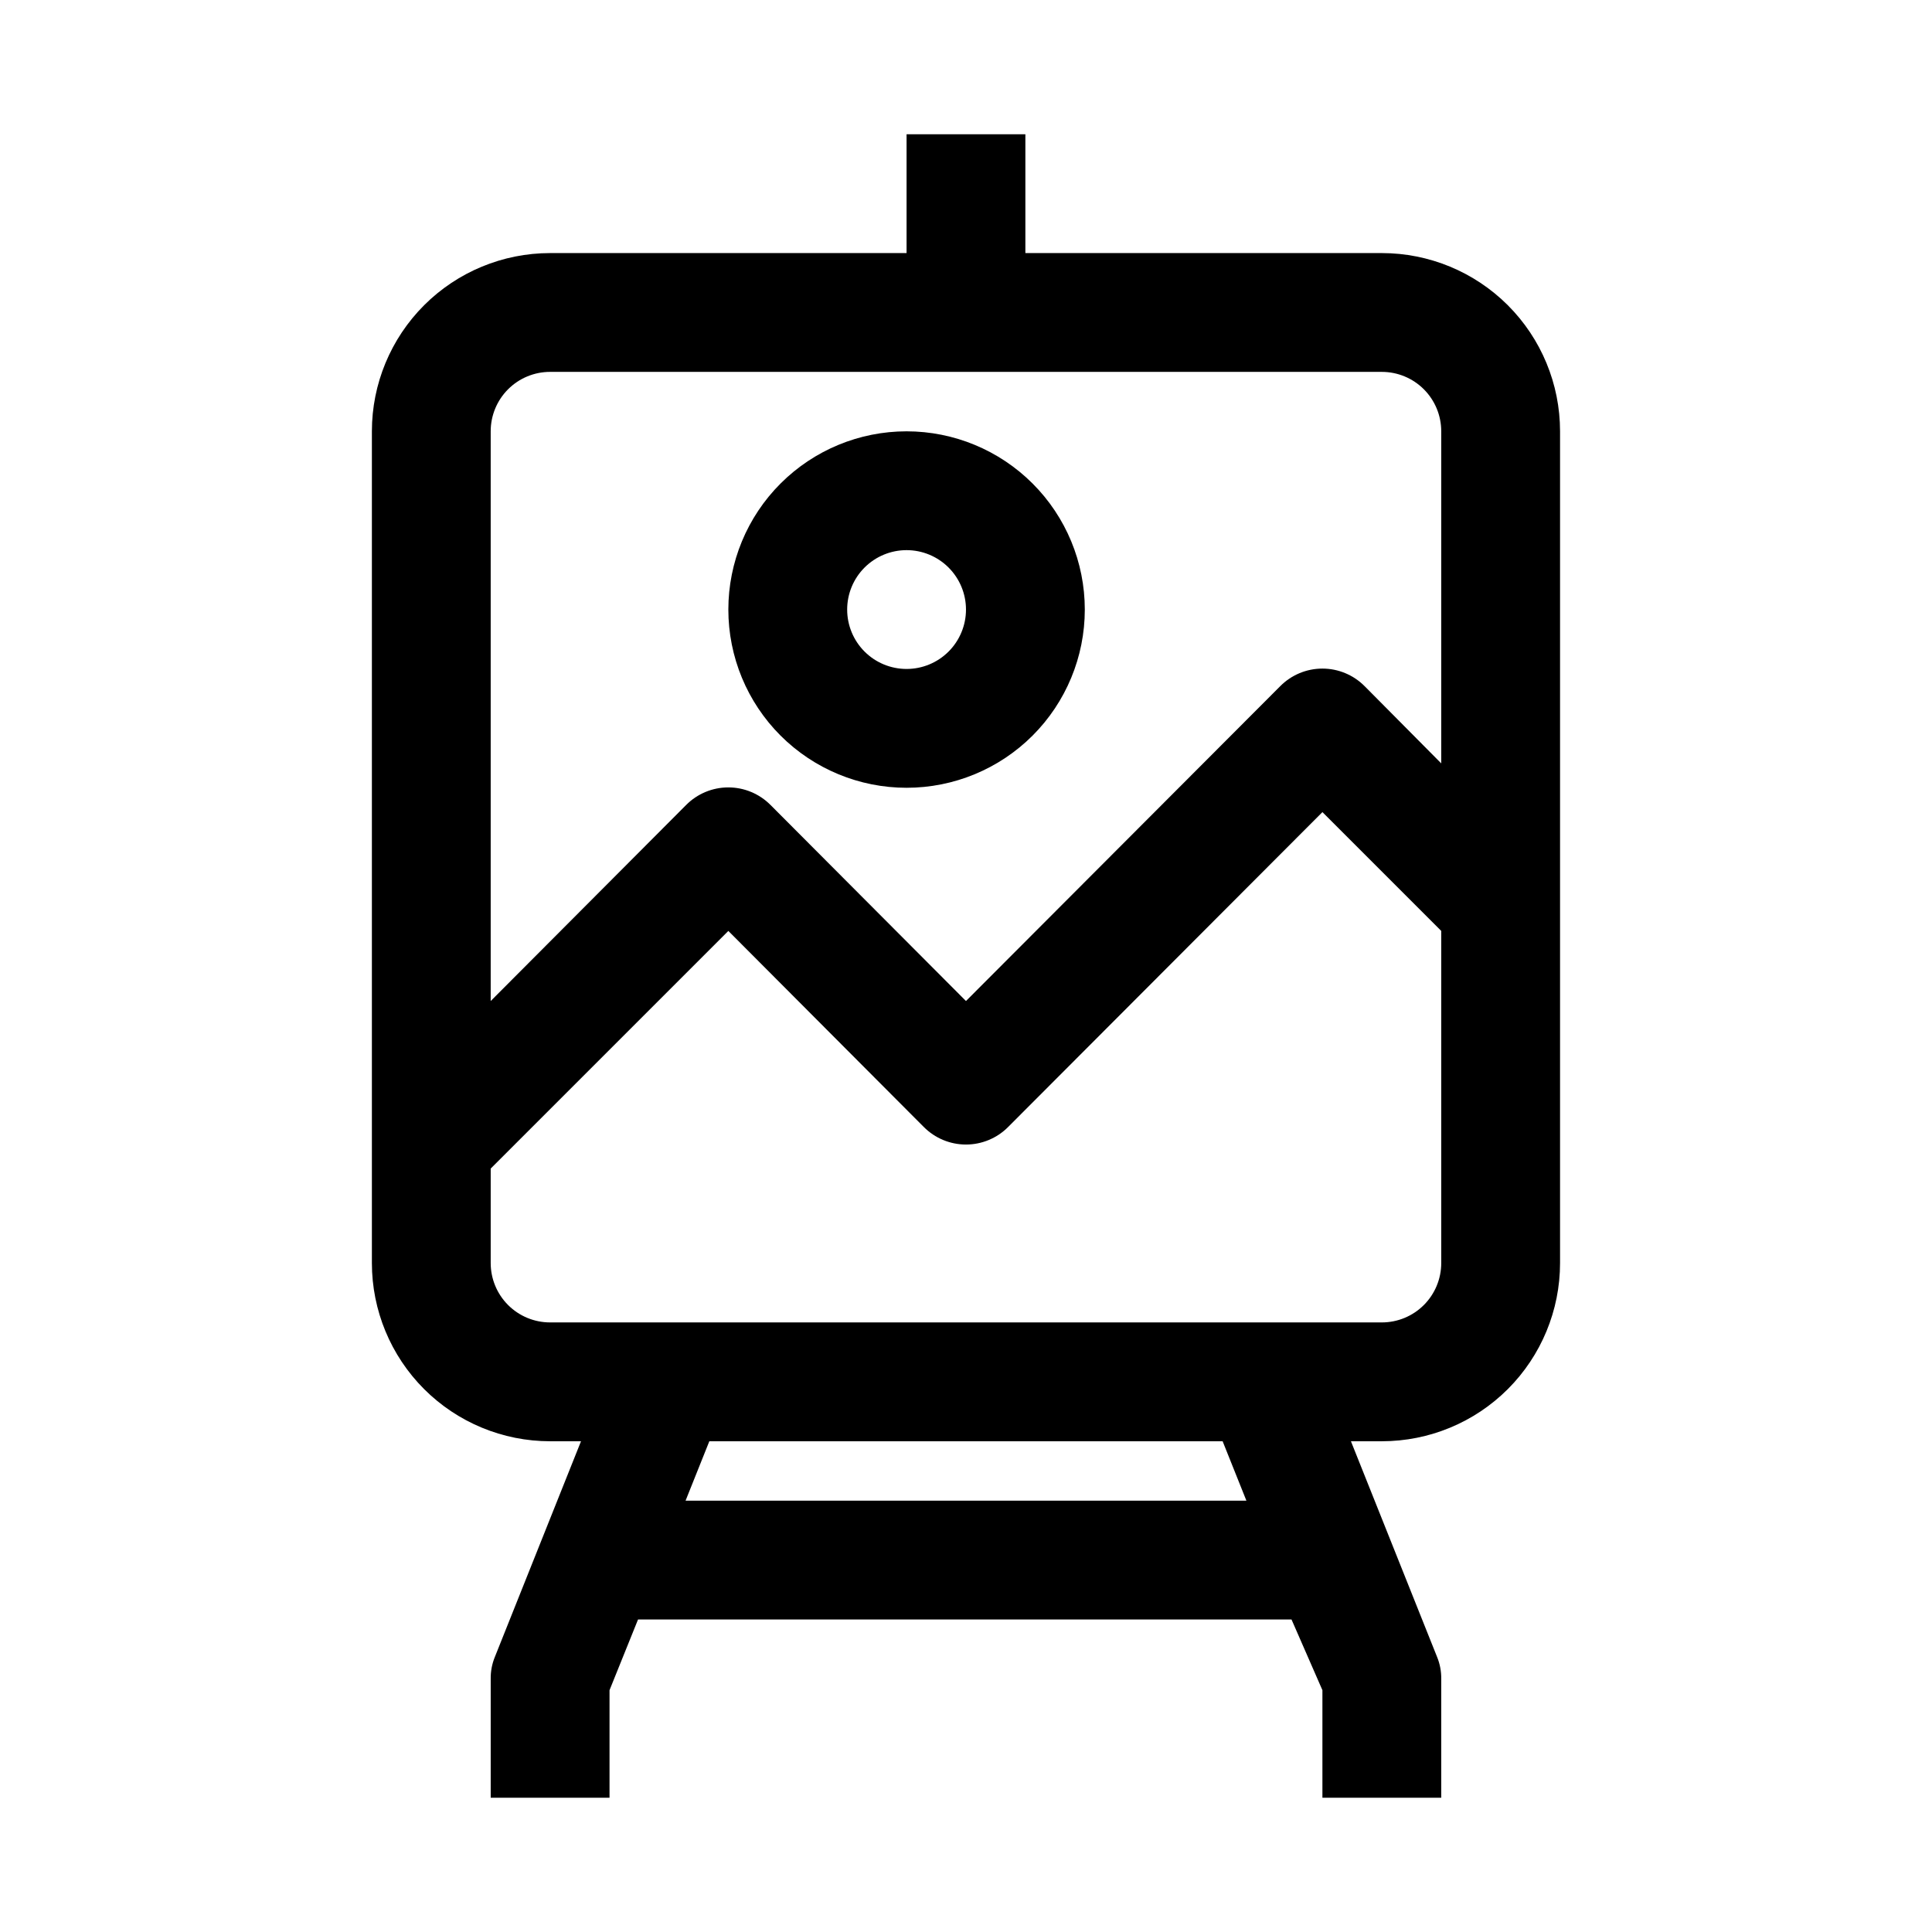
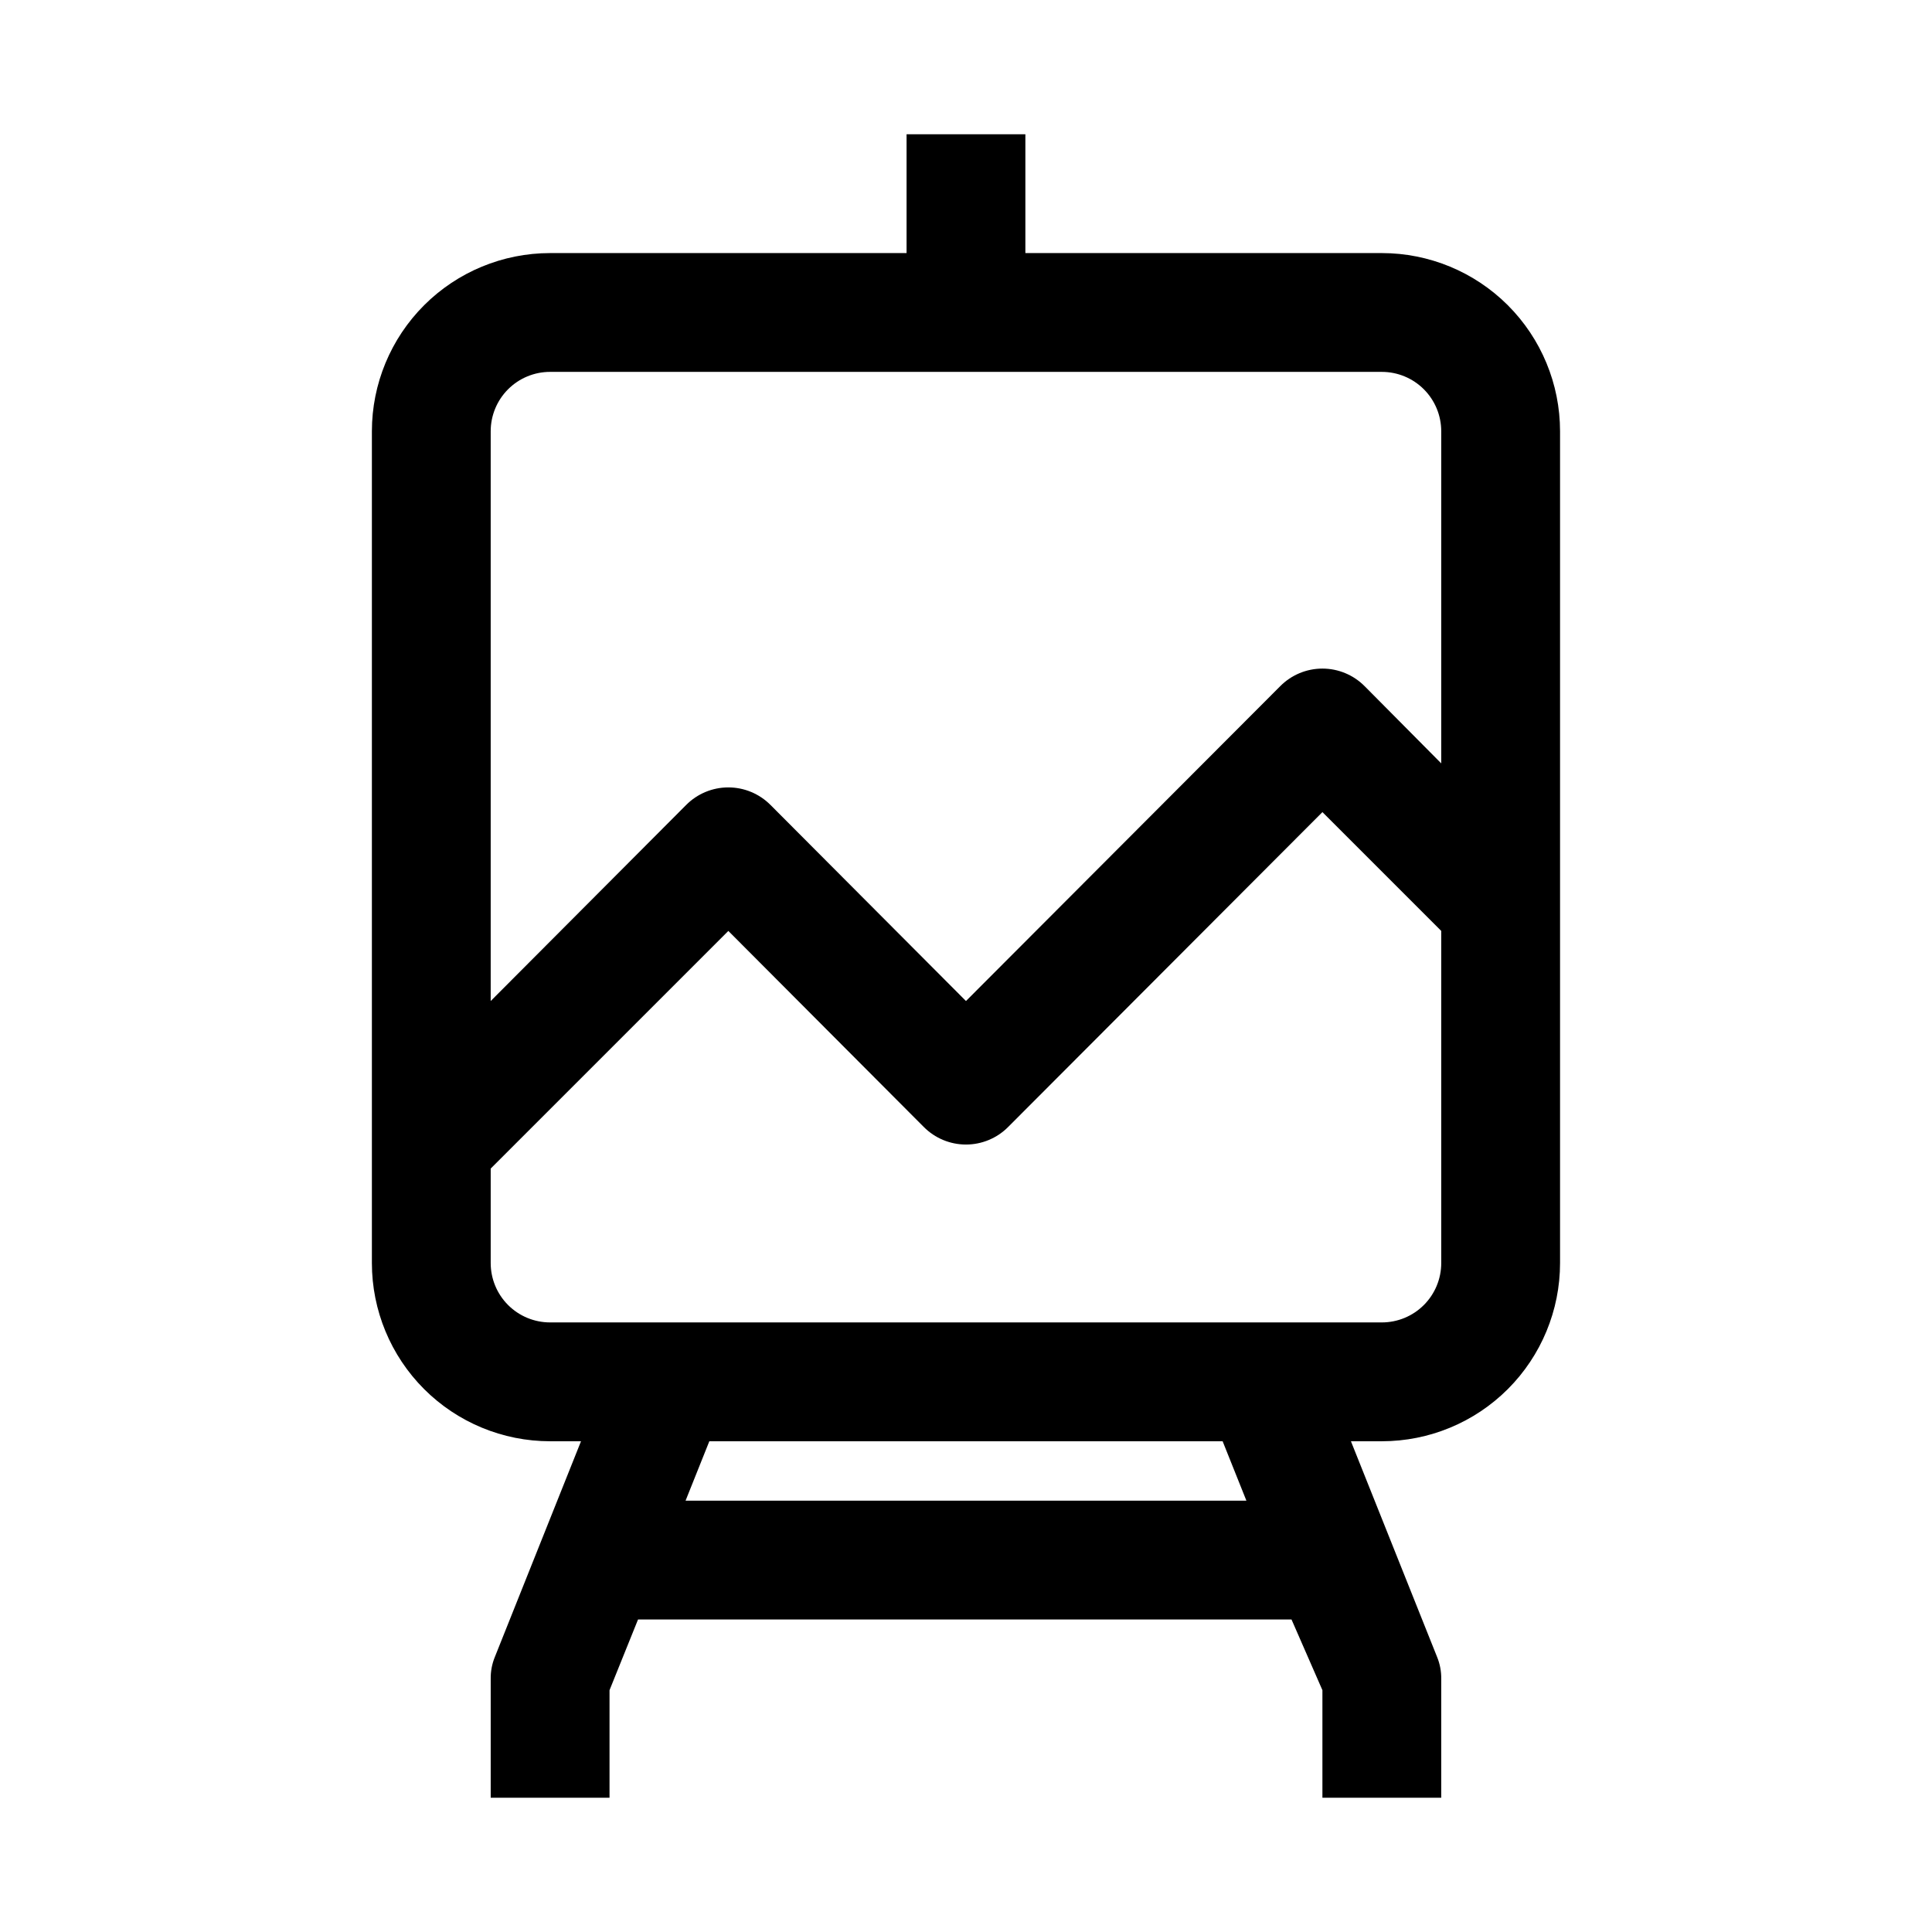
<svg xmlns="http://www.w3.org/2000/svg" fill="#000000" width="800px" height="800px" version="1.1" viewBox="144 144 512 512">
  <g>
    <path d="m384.25 179.58v31.488h-94.465c-12.527 0-24.539 4.977-33.398 13.832-8.855 8.859-13.832 20.871-13.832 33.398v220.42c0 12.527 4.977 24.539 13.832 33.398 8.859 8.859 20.871 13.832 33.398 13.832h8.188l-22.828 57.152c-0.758 1.848-1.133 3.828-1.102 5.824v31.488h31.488v-28.496l7.555-18.734h173.18l8.188 18.734v28.496h31.488v-31.488c0.031-1.996-0.344-3.977-1.102-5.824l-22.828-57.152h8.188c12.527 0 24.539-4.973 33.398-13.832 8.855-8.859 13.832-20.871 13.832-33.398v-220.42c0-12.527-4.977-24.539-13.832-33.398-8.859-8.855-20.871-13.832-33.398-13.832h-94.465v-31.488zm-58.566 362.11 6.297-15.742h136.03l6.297 15.742zm200.26-62.977c0 4.176-1.656 8.18-4.609 11.133-2.953 2.953-6.957 4.609-11.133 4.609h-220.42c-4.176 0-8.18-1.656-11.133-4.609-2.953-2.953-4.609-6.957-4.609-11.133v-25.031l62.977-62.977 51.797 51.957v-0.004c2.957 2.981 6.981 4.656 11.18 4.656 4.195 0 8.219-1.676 11.176-4.656l83.285-83.441 31.488 31.488zm-15.742-236.16c4.176 0 8.18 1.656 11.133 4.609s4.609 6.957 4.609 11.133v88.008l-20.309-20.469v0.004c-2.957-2.981-6.981-4.656-11.18-4.656-4.195 0-8.219 1.676-11.176 4.656l-83.285 83.445-51.797-51.957h-0.004c-2.953-2.981-6.981-4.656-11.176-4.656-4.199 0-8.223 1.676-11.18 4.656l-51.797 51.957v-150.99c0-4.176 1.656-8.18 4.609-11.133s6.957-4.609 11.133-4.609z" />
-     <path d="m384.25 352.77c12.527 0 24.539-4.977 33.398-13.832 8.859-8.859 13.836-20.871 13.836-33.398s-4.977-24.543-13.836-33.398c-8.859-8.859-20.871-13.836-33.398-13.836s-24.539 4.977-33.398 13.836c-8.855 8.855-13.832 20.871-13.832 33.398s4.977 24.539 13.832 33.398c8.859 8.855 20.871 13.832 33.398 13.832zm0-62.977c4.176 0 8.18 1.66 11.133 4.613s4.613 6.957 4.613 11.133c0 4.176-1.66 8.18-4.613 11.133s-6.957 4.609-11.133 4.609c-4.176 0-8.18-1.656-11.133-4.609s-4.609-6.957-4.609-11.133c0-4.176 1.656-8.18 4.609-11.133s6.957-4.613 11.133-4.613z" />
  </g>
</svg>